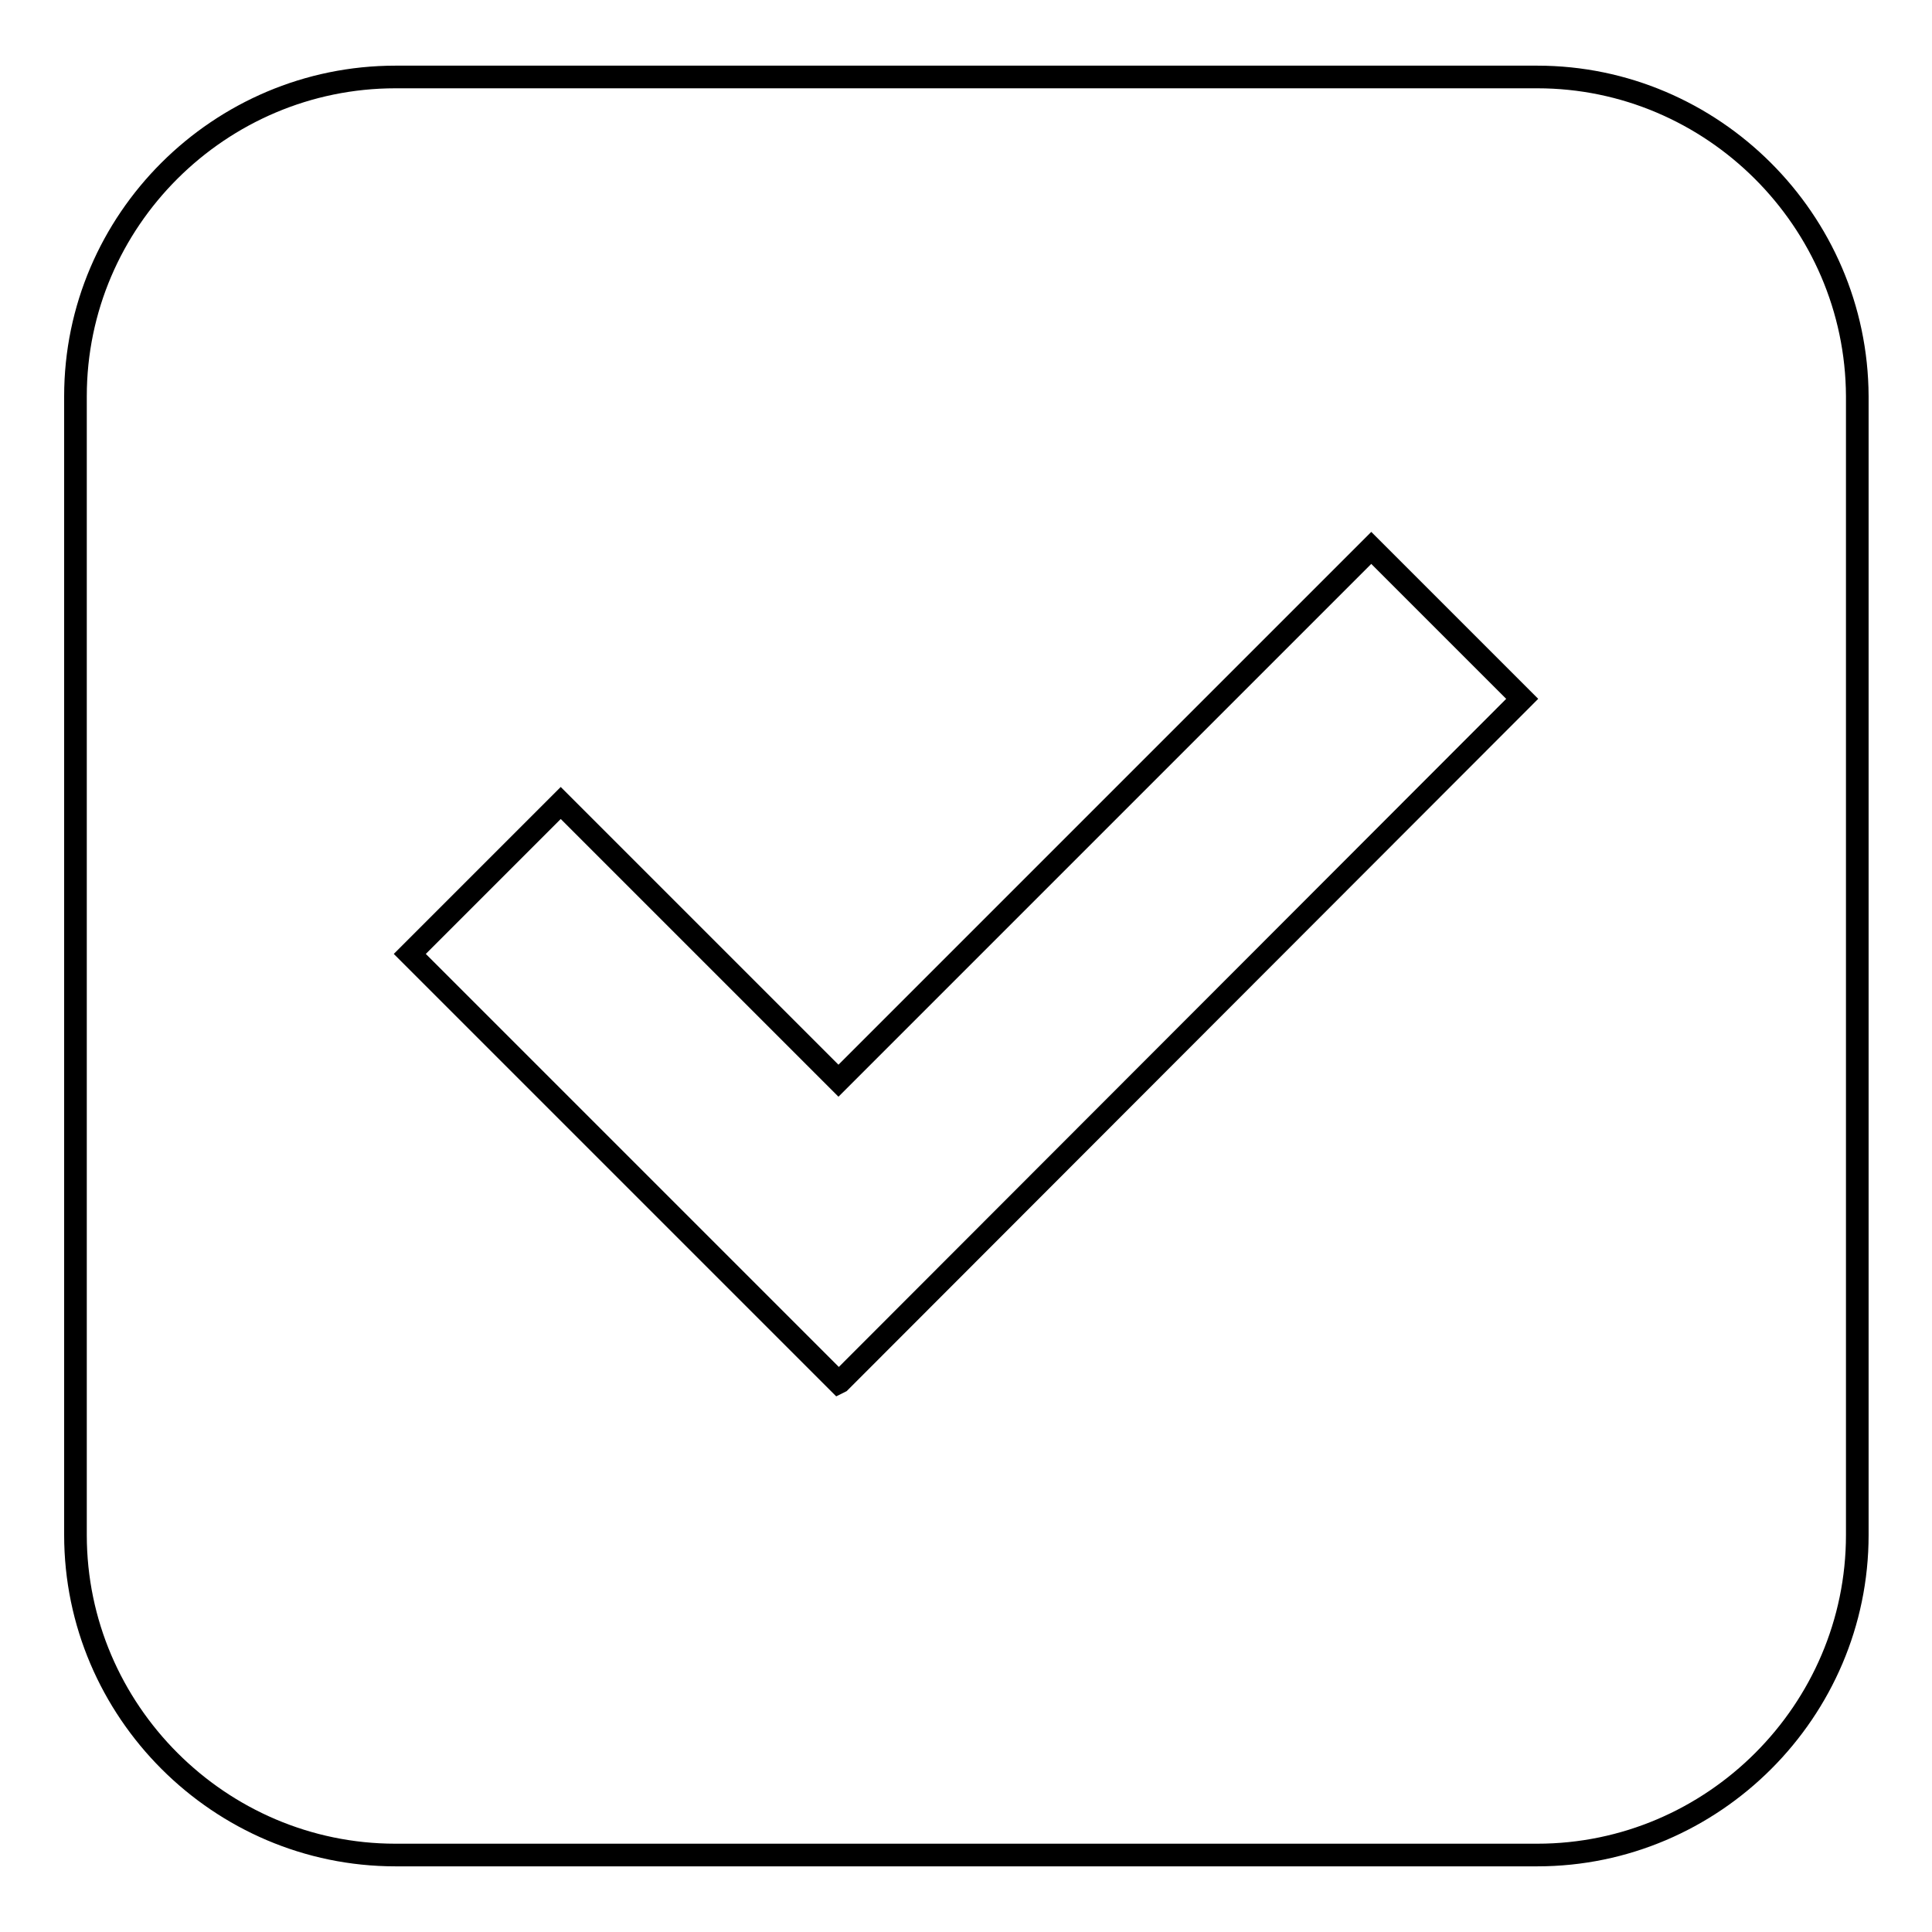
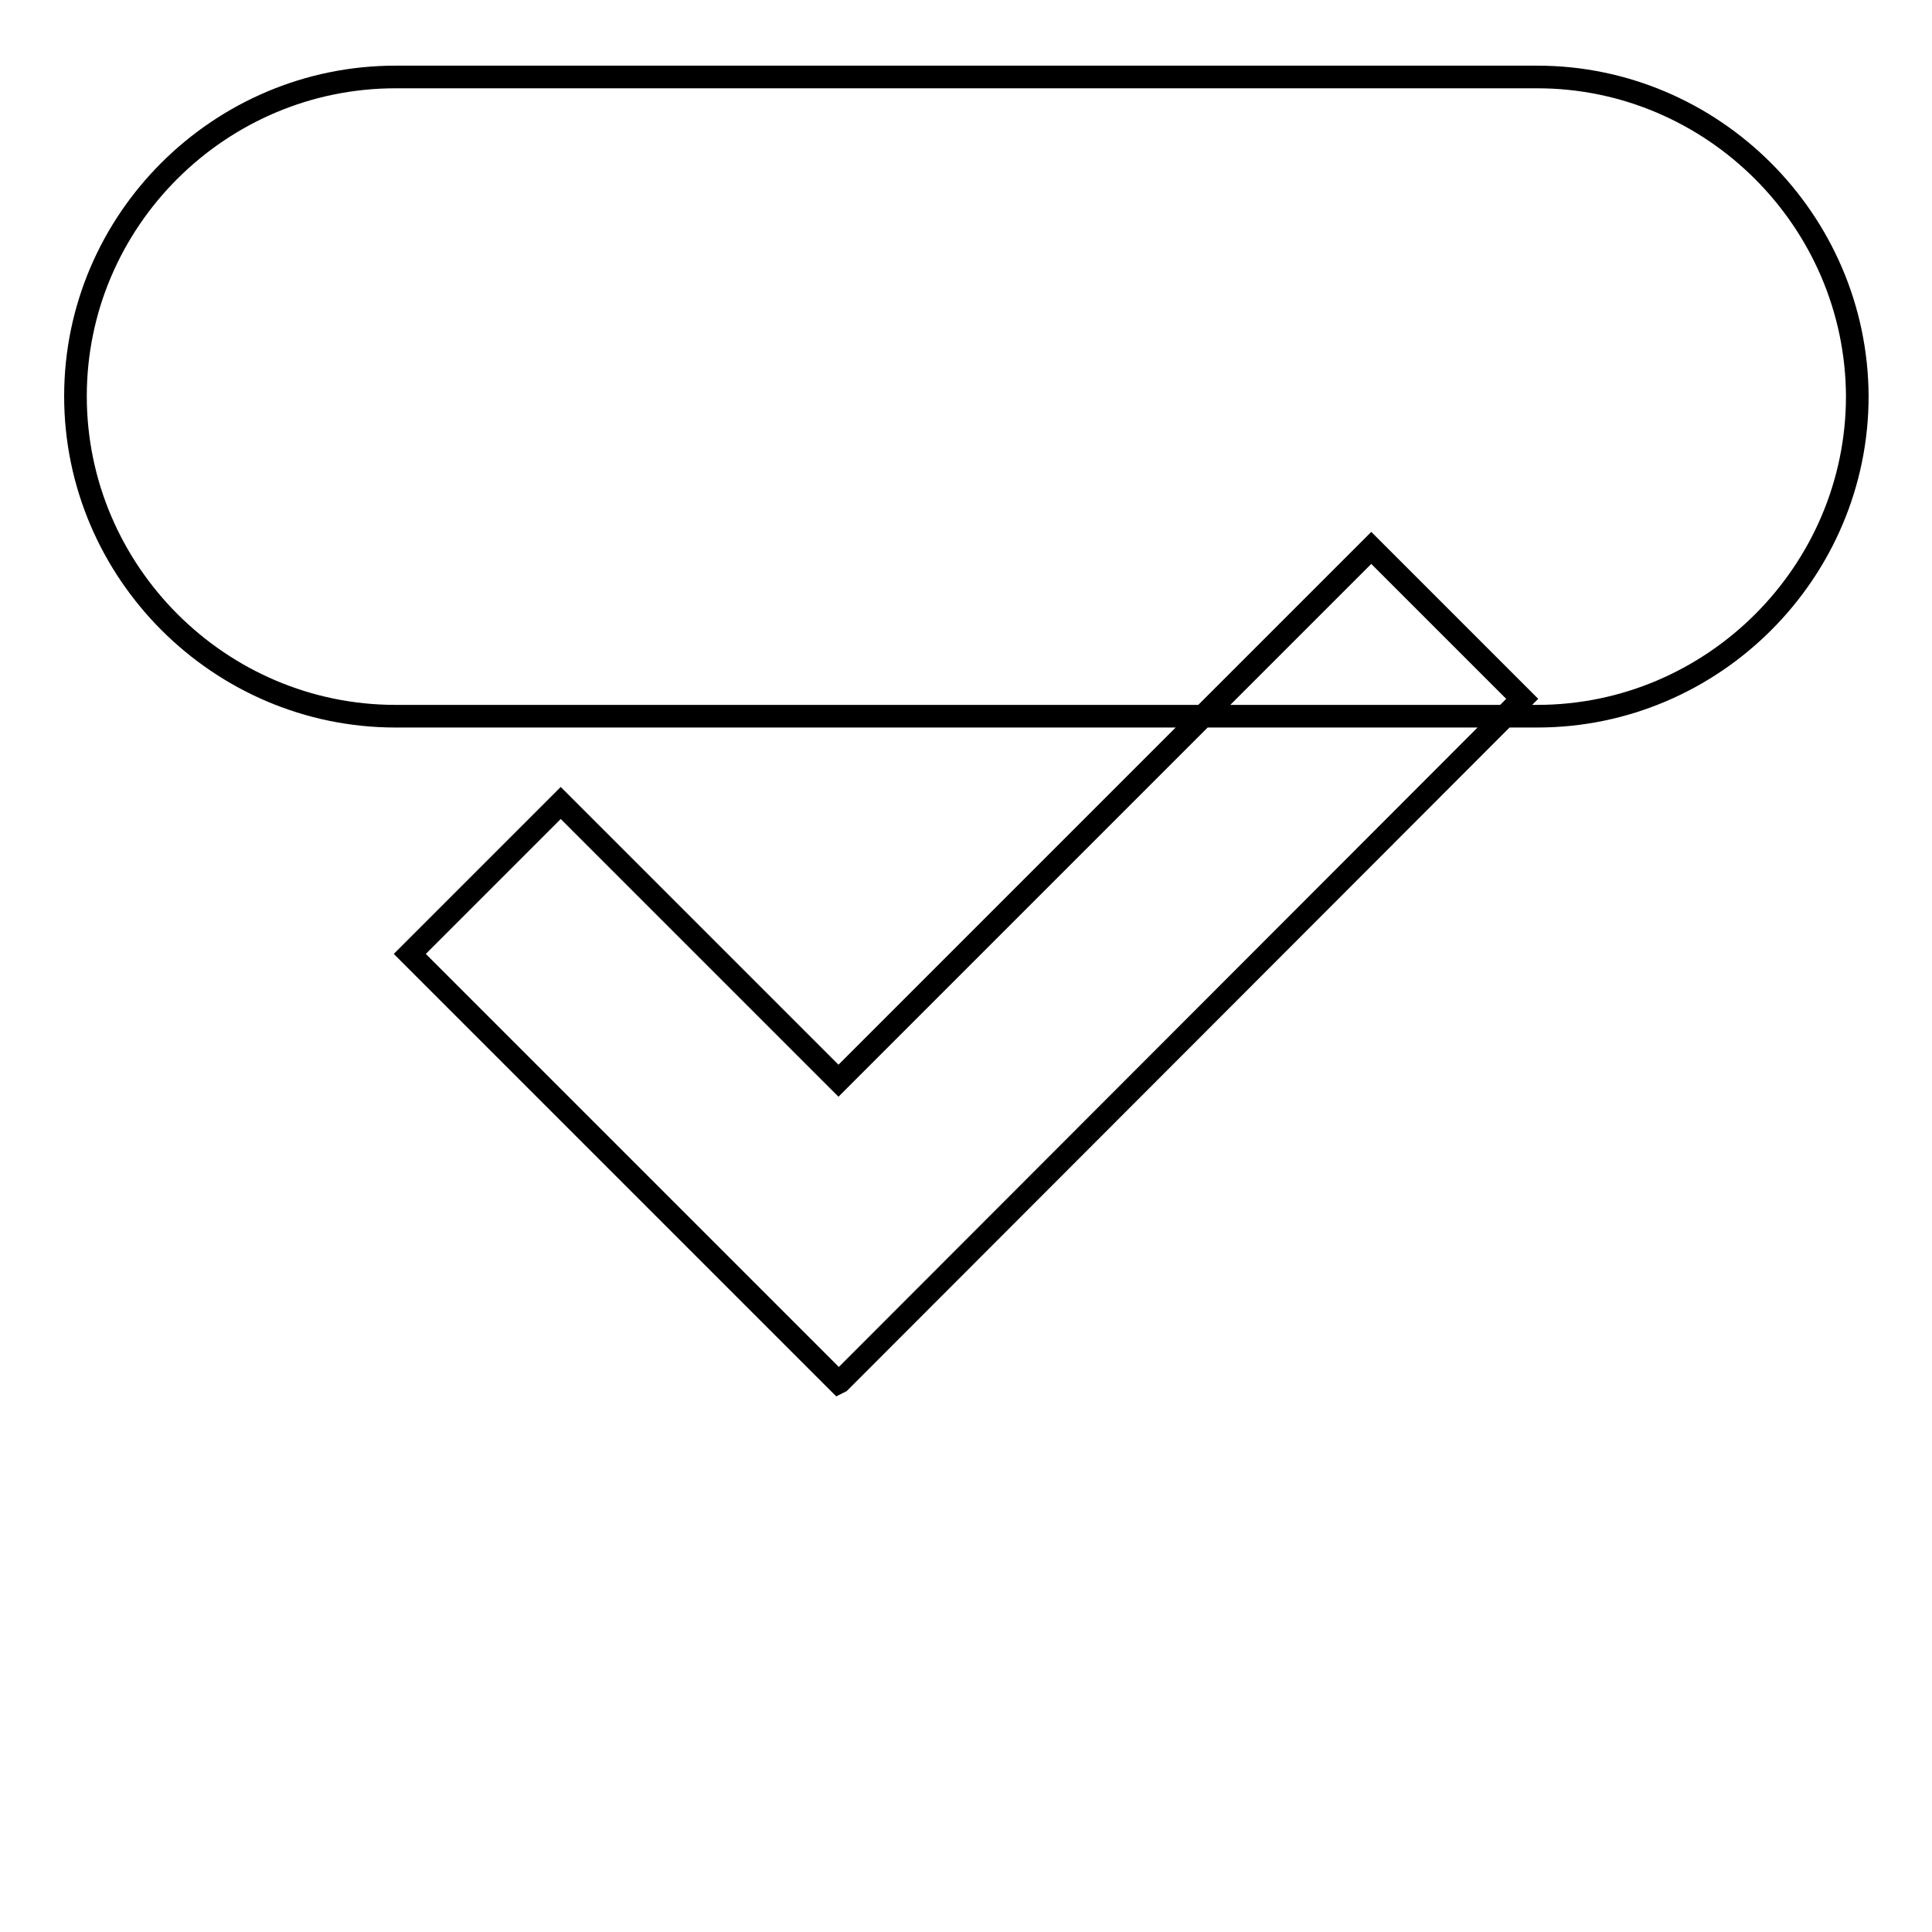
<svg xmlns="http://www.w3.org/2000/svg" version="1.1" x="0px" y="0px" viewBox="0 0 256 256" enable-background="new 0 0 256 256" xml:space="preserve">
  <g>
    <g>
-       <path stroke-width="3" fill-opacity="0" stroke="#000000" d="M203.7,10.2H52.4C29.1,10.2,10,29.2,10,52.5v150.9c0,23.3,19.1,42.4,42.4,42.4h151.3c23.3,0,42.4-19.1,42.4-42.4V52.5C246,29.2,226.9,10.2,203.7,10.2z M111.3,183.1L111.3,183.1l-0.2,0.1l-56.8-56.8l20-20l36.8,36.8l70.6-70.6l20,20L111.3,183.1z" />
+       <path stroke-width="3" fill-opacity="0" stroke="#000000" d="M203.7,10.2H52.4C29.1,10.2,10,29.2,10,52.5c0,23.3,19.1,42.4,42.4,42.4h151.3c23.3,0,42.4-19.1,42.4-42.4V52.5C246,29.2,226.9,10.2,203.7,10.2z M111.3,183.1L111.3,183.1l-0.2,0.1l-56.8-56.8l20-20l36.8,36.8l70.6-70.6l20,20L111.3,183.1z" />
    </g>
  </g>
</svg>